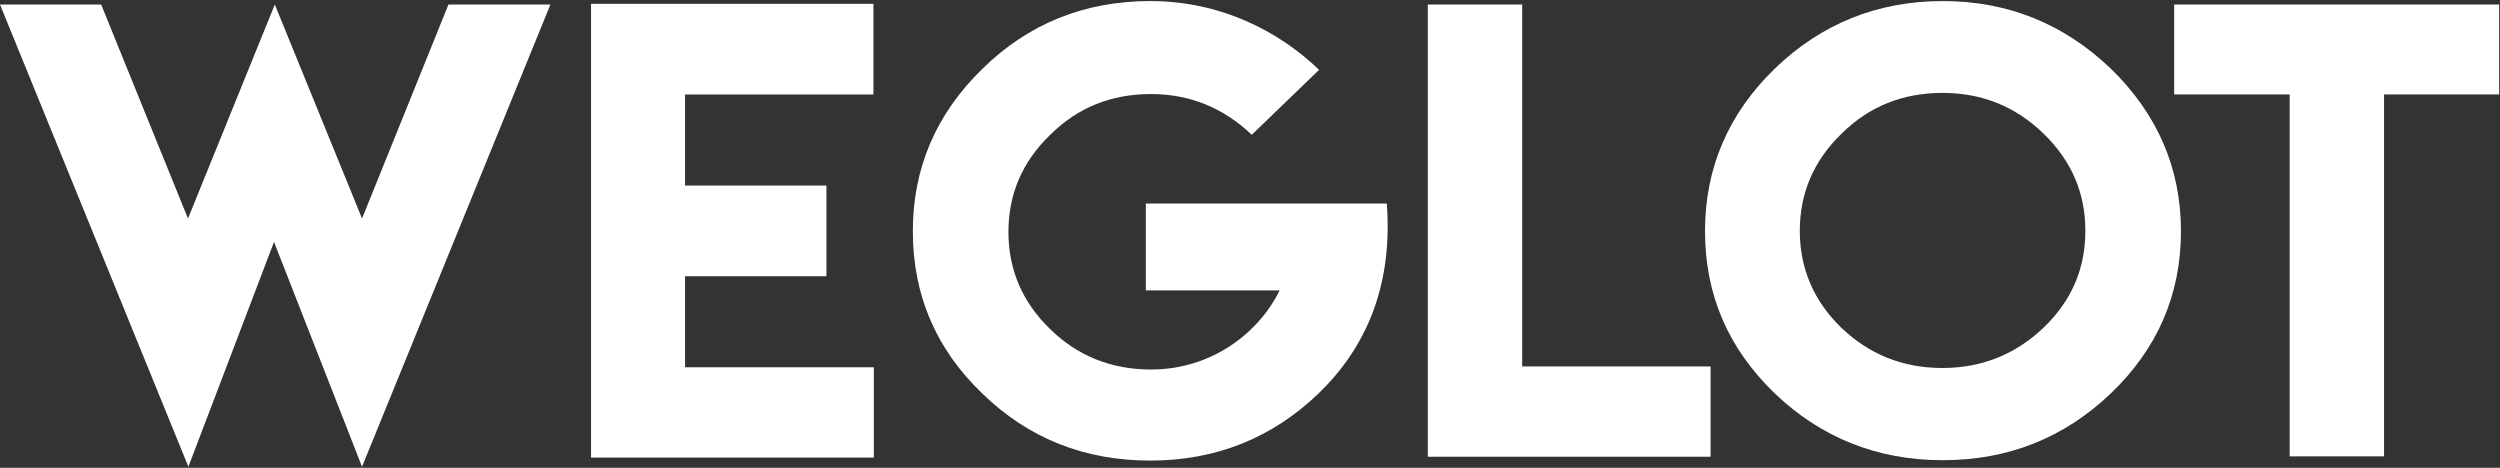
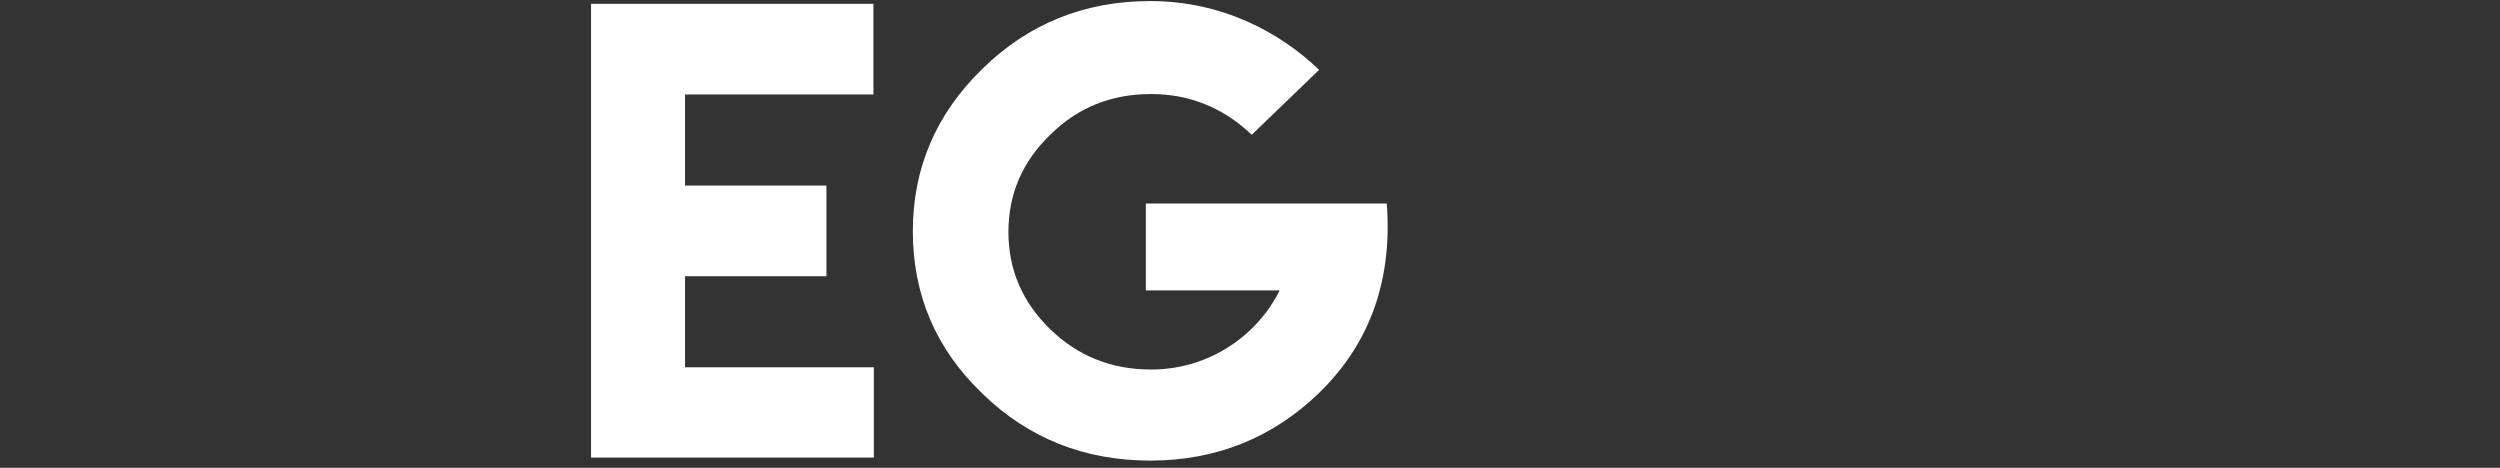
<svg xmlns="http://www.w3.org/2000/svg" width="1630" height="305" viewBox="0 0 1630 305" fill="none">
  <rect x="0" y="0" width="1630" height="305" fill="#333333" stroke="none" />
-   <path d="M0 2.947L122.826 304.304L178.656 157.759L236.045 304.304L358.871 2.947H292.394L236.045 142.478L179.176 2.947L122.567 142.478L65.958 2.947H0Z" fill="white" />
  <path d="M385.362 2.49V298.336H569.731V239.468H446.645V180.098H538.83V120.979H446.645V61.609H569.472V2.49H385.362V2.49Z" fill="white" />
  <path d="M749.937 0.696C707.091 0.696 670.477 15.476 640.614 44.785C610.232 74.345 595.171 109.666 595.171 150.749C595.171 192.332 610.232 227.653 640.614 256.712C670.477 285.771 707.091 300.3 749.937 300.3C792.524 300.3 829.138 285.771 859.52 256.712C889.642 227.653 908.339 187.823 904.184 132.712H747.081V189.326H834.332C820.829 216.882 790.187 240.93 750.457 240.93C724.749 240.93 702.676 232.163 684.759 214.627C666.582 197.092 657.493 175.799 657.493 151.25C657.493 126.45 666.582 105.407 684.759 87.872C702.676 70.086 724.489 61.318 750.457 61.318C775.385 61.318 797.458 70.086 816.154 87.872L860.039 45.537C834.851 21.238 796.938 0.696 749.937 0.696Z" fill="white" />
-   <path d="M930.927 2.95V297.794H1115.3V238.925H992.47V2.95H930.927Z" fill="white" />
-   <path d="M1266.69 0.696C1224.11 0.696 1187.49 15.476 1157.11 44.785C1126.73 74.345 1111.67 109.666 1111.67 150.749C1111.67 192.082 1126.73 227.152 1157.11 256.461C1187.23 285.27 1223.85 300.049 1266.69 300.049C1309.28 300.049 1345.89 285.52 1376.28 256.461C1406.66 227.403 1421.98 192.082 1421.98 150.749C1421.98 109.666 1406.66 74.345 1376.28 44.785C1345.64 15.476 1309.02 0.696 1266.69 0.696ZM1266.43 60.567C1292.14 60.567 1313.95 69.335 1332.13 86.87C1350.57 104.656 1359.66 125.698 1359.66 150.498C1359.66 175.298 1350.57 196.34 1332.13 213.876C1313.95 231.161 1291.88 239.928 1266.43 239.928C1240.73 239.928 1218.91 231.161 1200.74 213.876C1182.56 196.34 1173.47 175.047 1173.47 150.498C1173.47 125.949 1182.56 104.656 1200.74 87.12C1218.65 69.335 1240.73 60.567 1266.43 60.567Z" fill="white" />
-   <path d="M1417.56 2.95V61.568H1492.86V297.543H1554.4V61.568H1629.45V2.95H1417.56V2.95Z" fill="white" />
</svg>